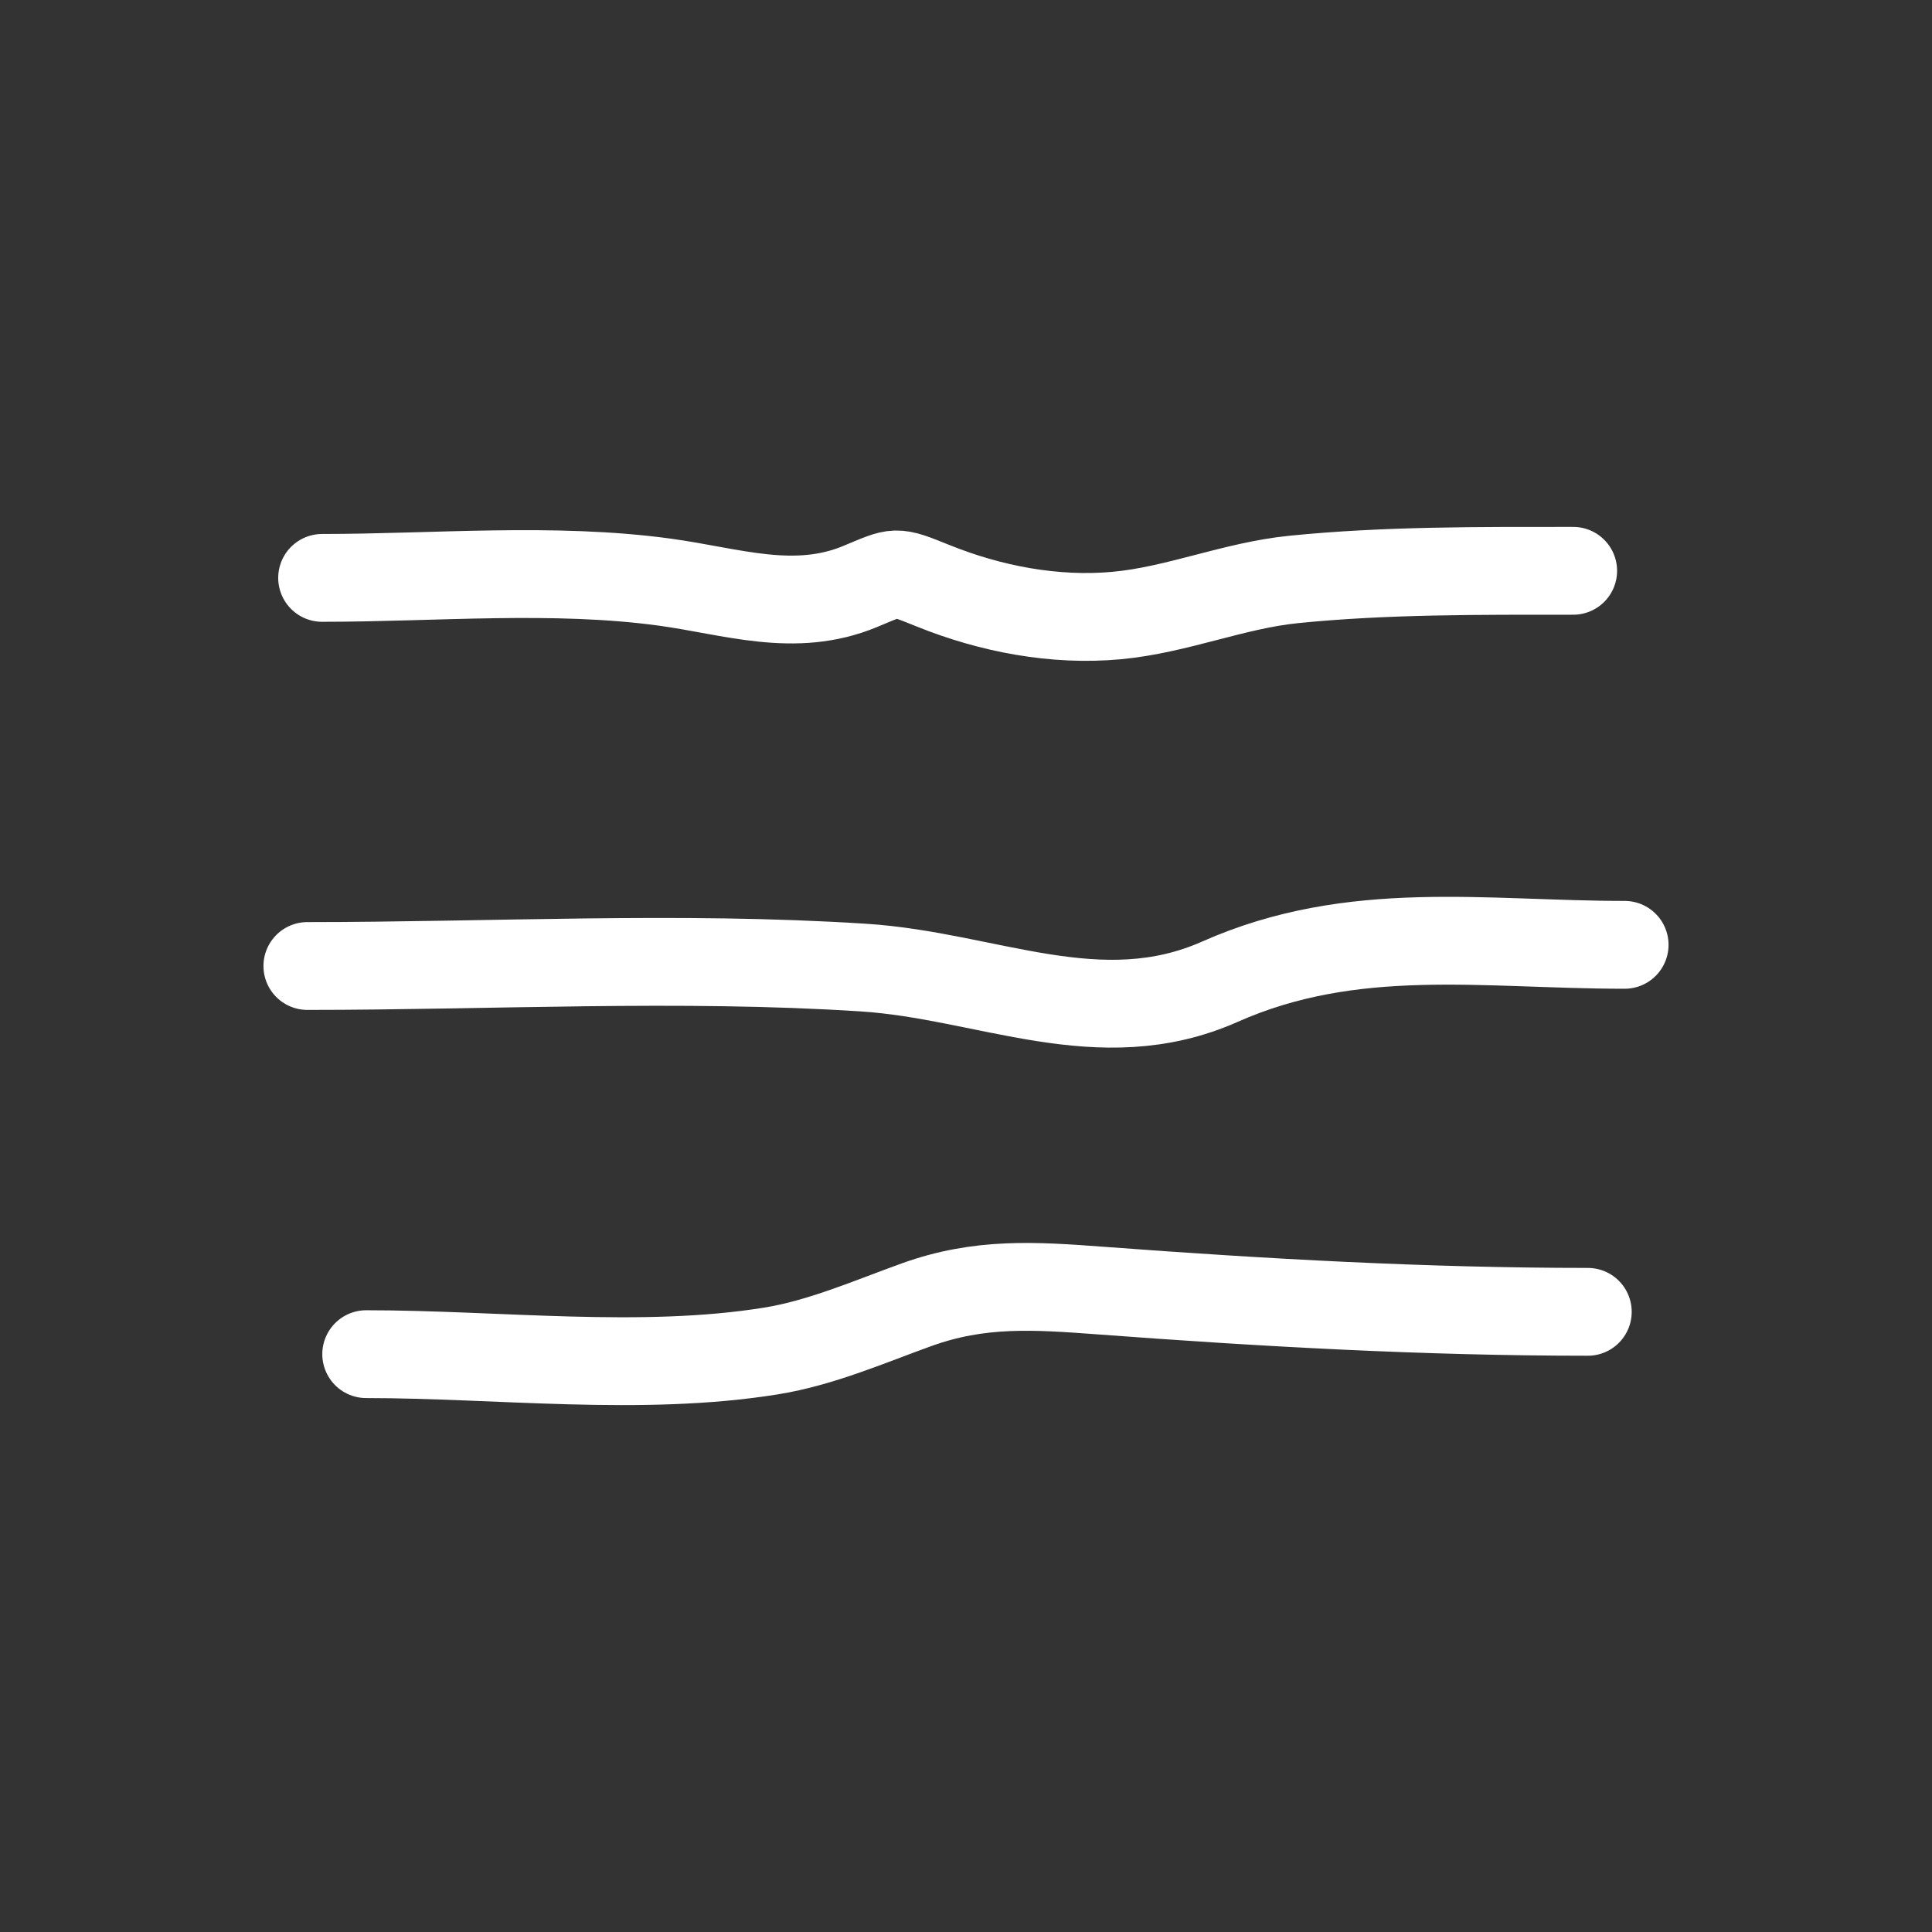
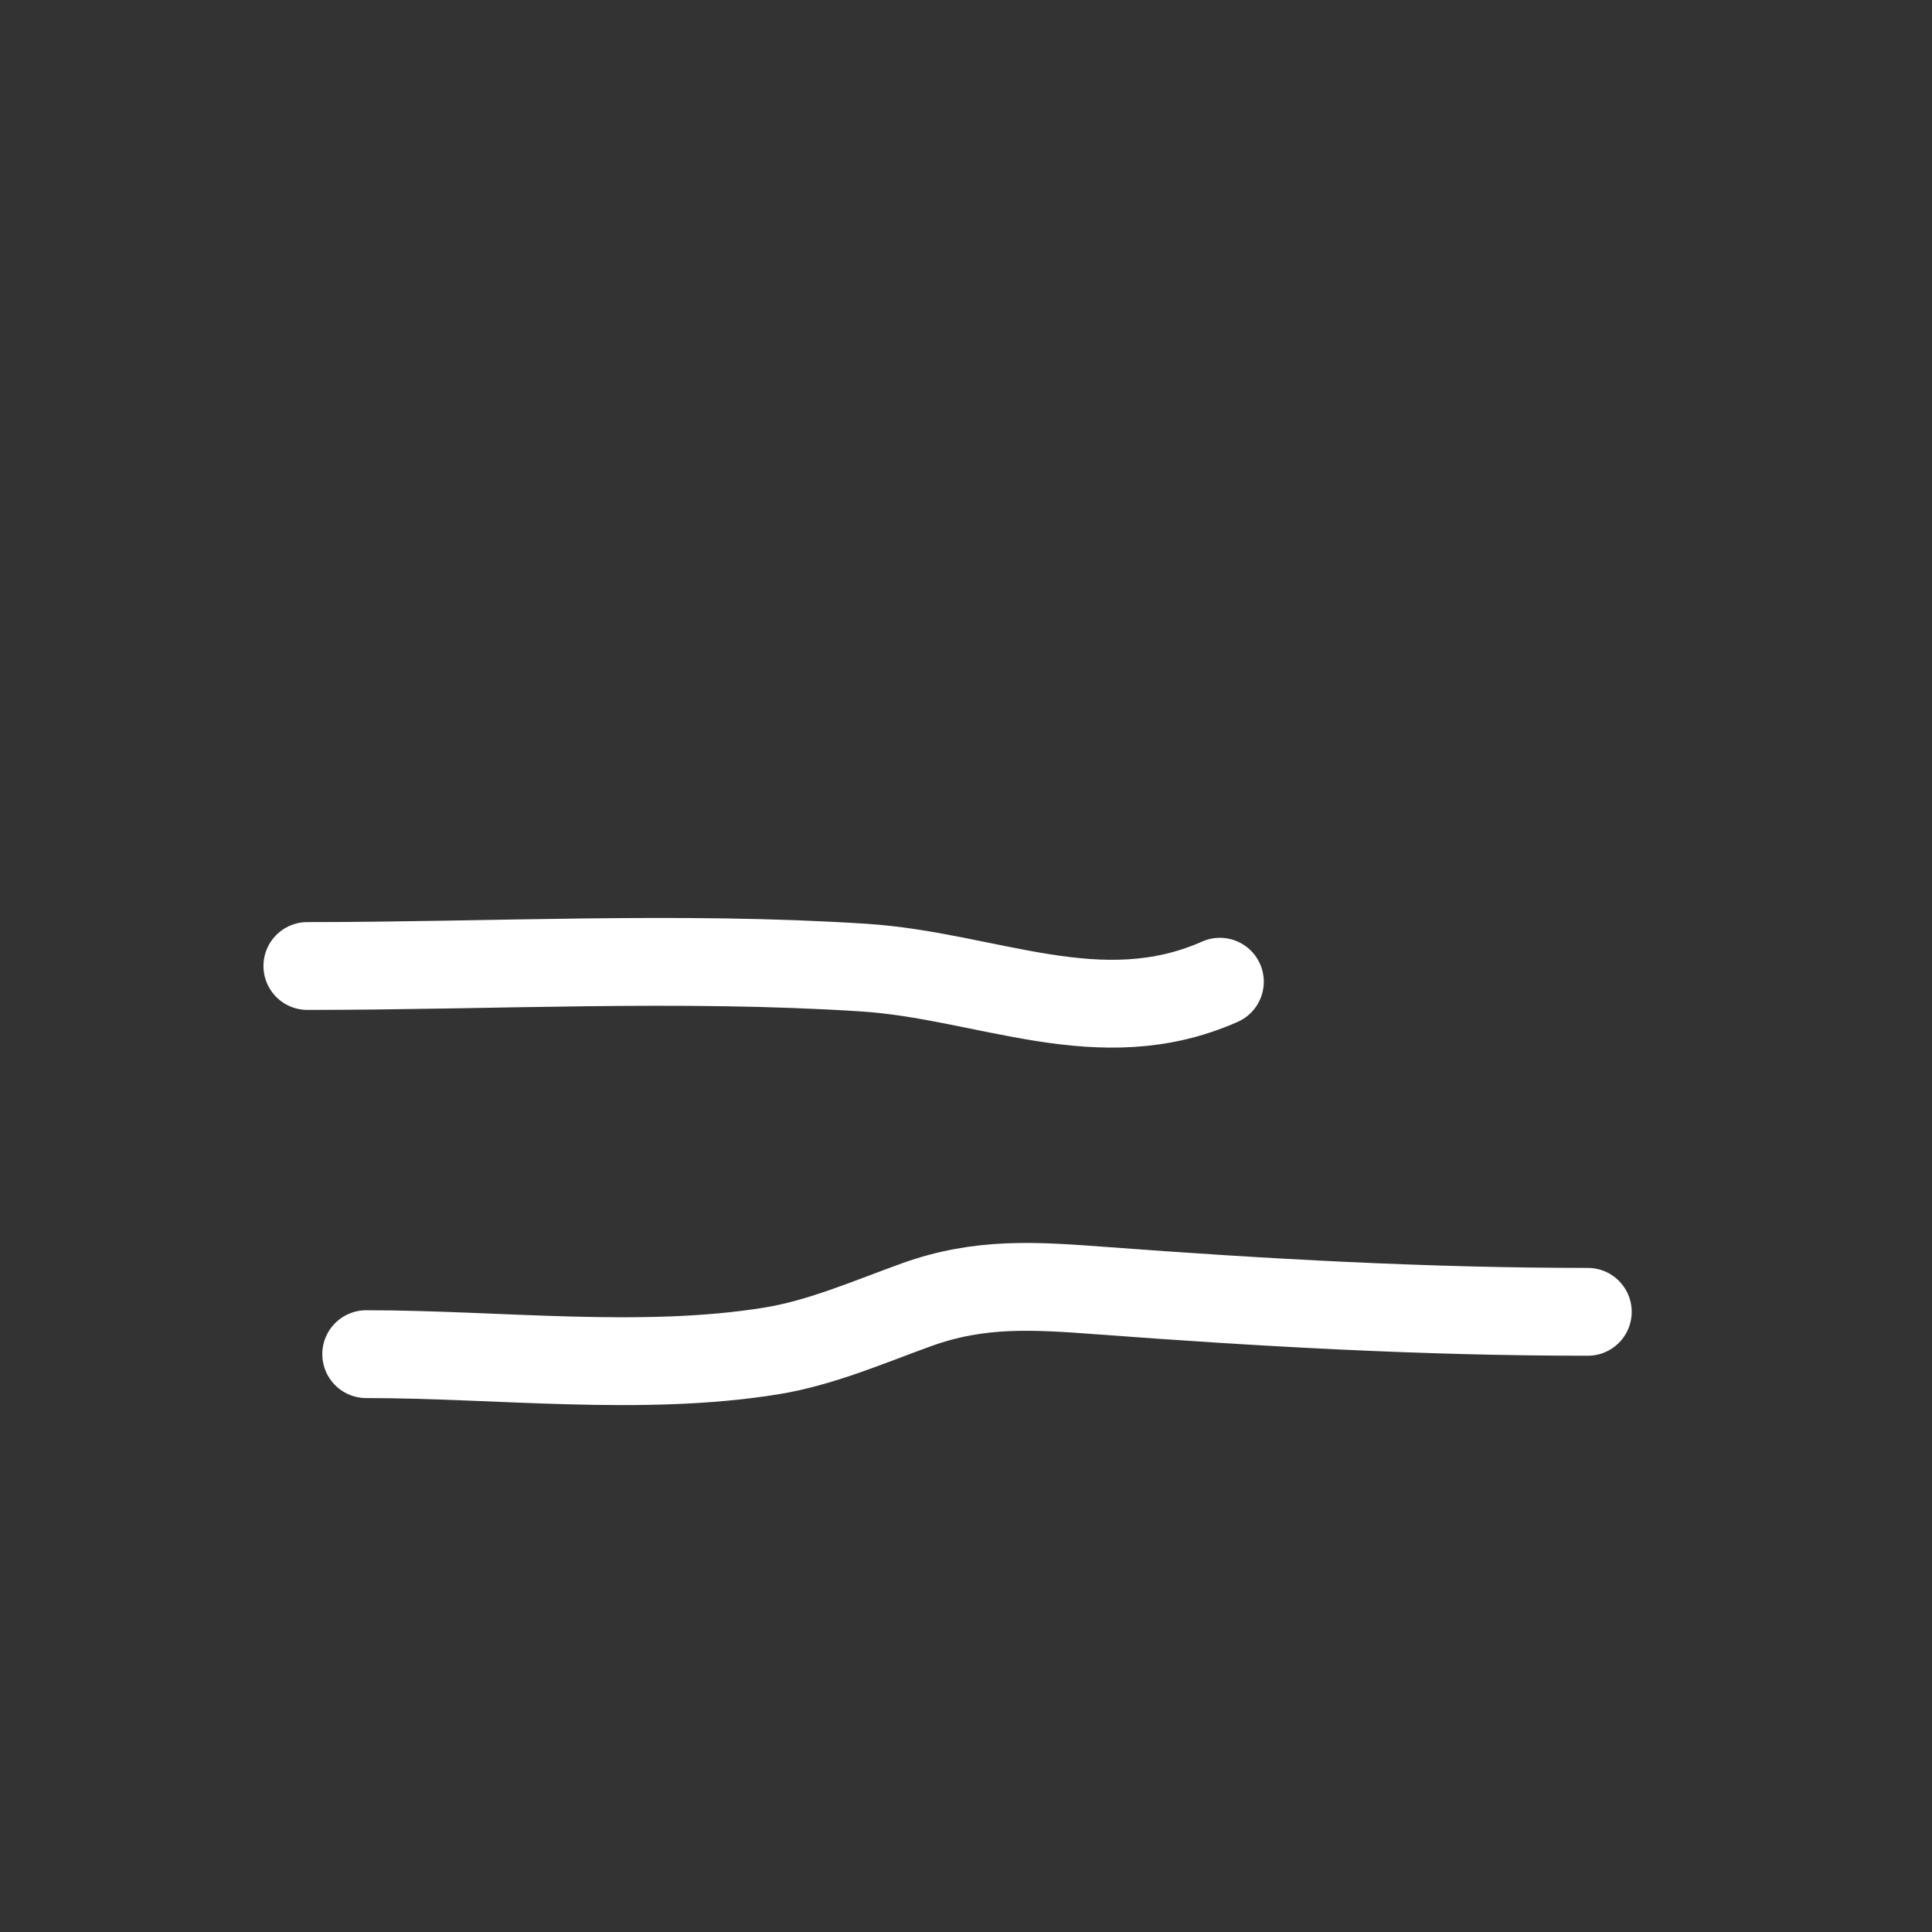
<svg xmlns="http://www.w3.org/2000/svg" width="44" height="44" viewBox="0 0 44 44" fill="none">
  <rect x="0" y="0" width="44" height="44" fill="#333333" stroke="none" />
-   <path d="M7.336 13.161C9.899 13.161 12.607 12.911 15.148 13.259C16.663 13.467 18.1 13.976 19.589 13.357C20.435 13.006 20.36 12.982 21.247 13.339C22.554 13.867 24.016 14.15 25.436 14.018C26.81 13.89 28.092 13.335 29.459 13.197C31.554 12.985 33.72 13 35.828 13" stroke="white" stroke-width="2" stroke-linecap="round" />
-   <path d="M7 22C11.199 22 15.473 21.766 19.663 22.036C22.498 22.219 25.041 23.573 27.782 22.358C30.816 21.012 33.794 21.518 37 21.518" stroke="white" stroke-width="2" stroke-linecap="round" />
+   <path d="M7 22C11.199 22 15.473 21.766 19.663 22.036C22.498 22.219 25.041 23.573 27.782 22.358" stroke="white" stroke-width="2" stroke-linecap="round" />
  <path d="M36.161 29.876C32.461 29.876 28.77 29.669 25.081 29.393C23.562 29.28 22.316 29.194 20.872 29.715C19.798 30.102 18.698 30.585 17.558 30.768C14.611 31.244 11.341 30.84 8.34 30.84" stroke="white" stroke-width="2" stroke-linecap="round" />
</svg>